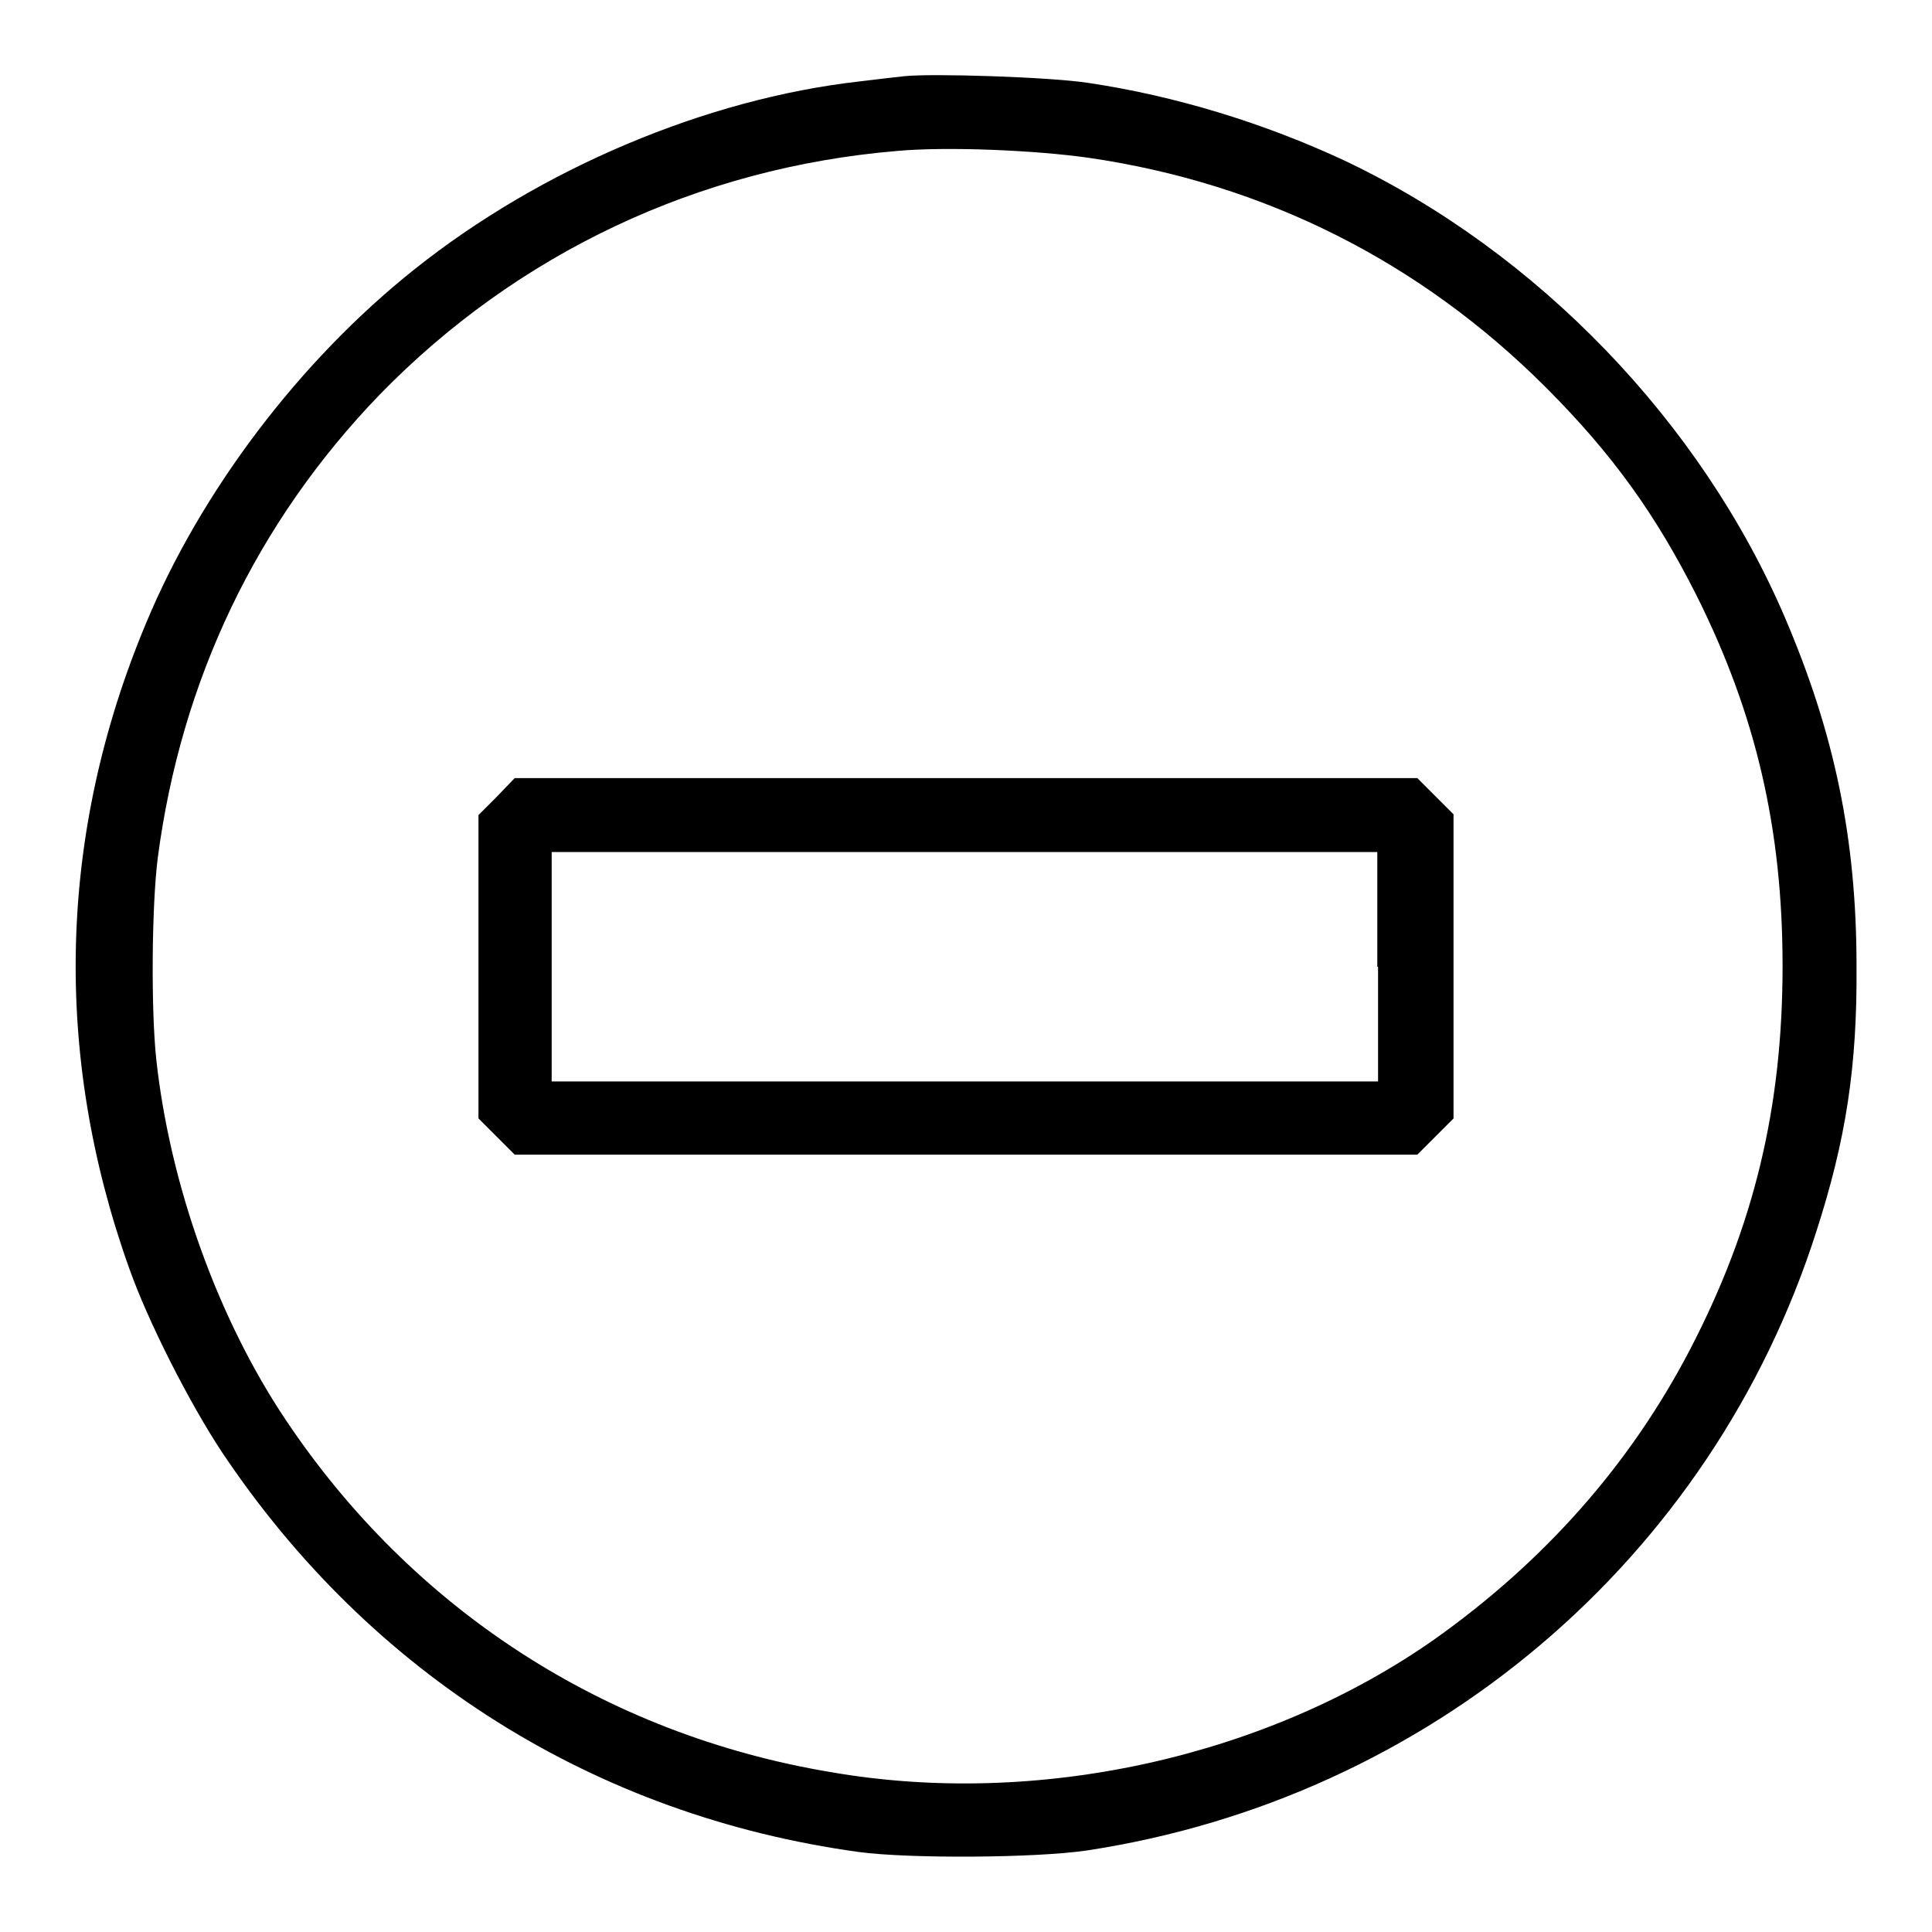
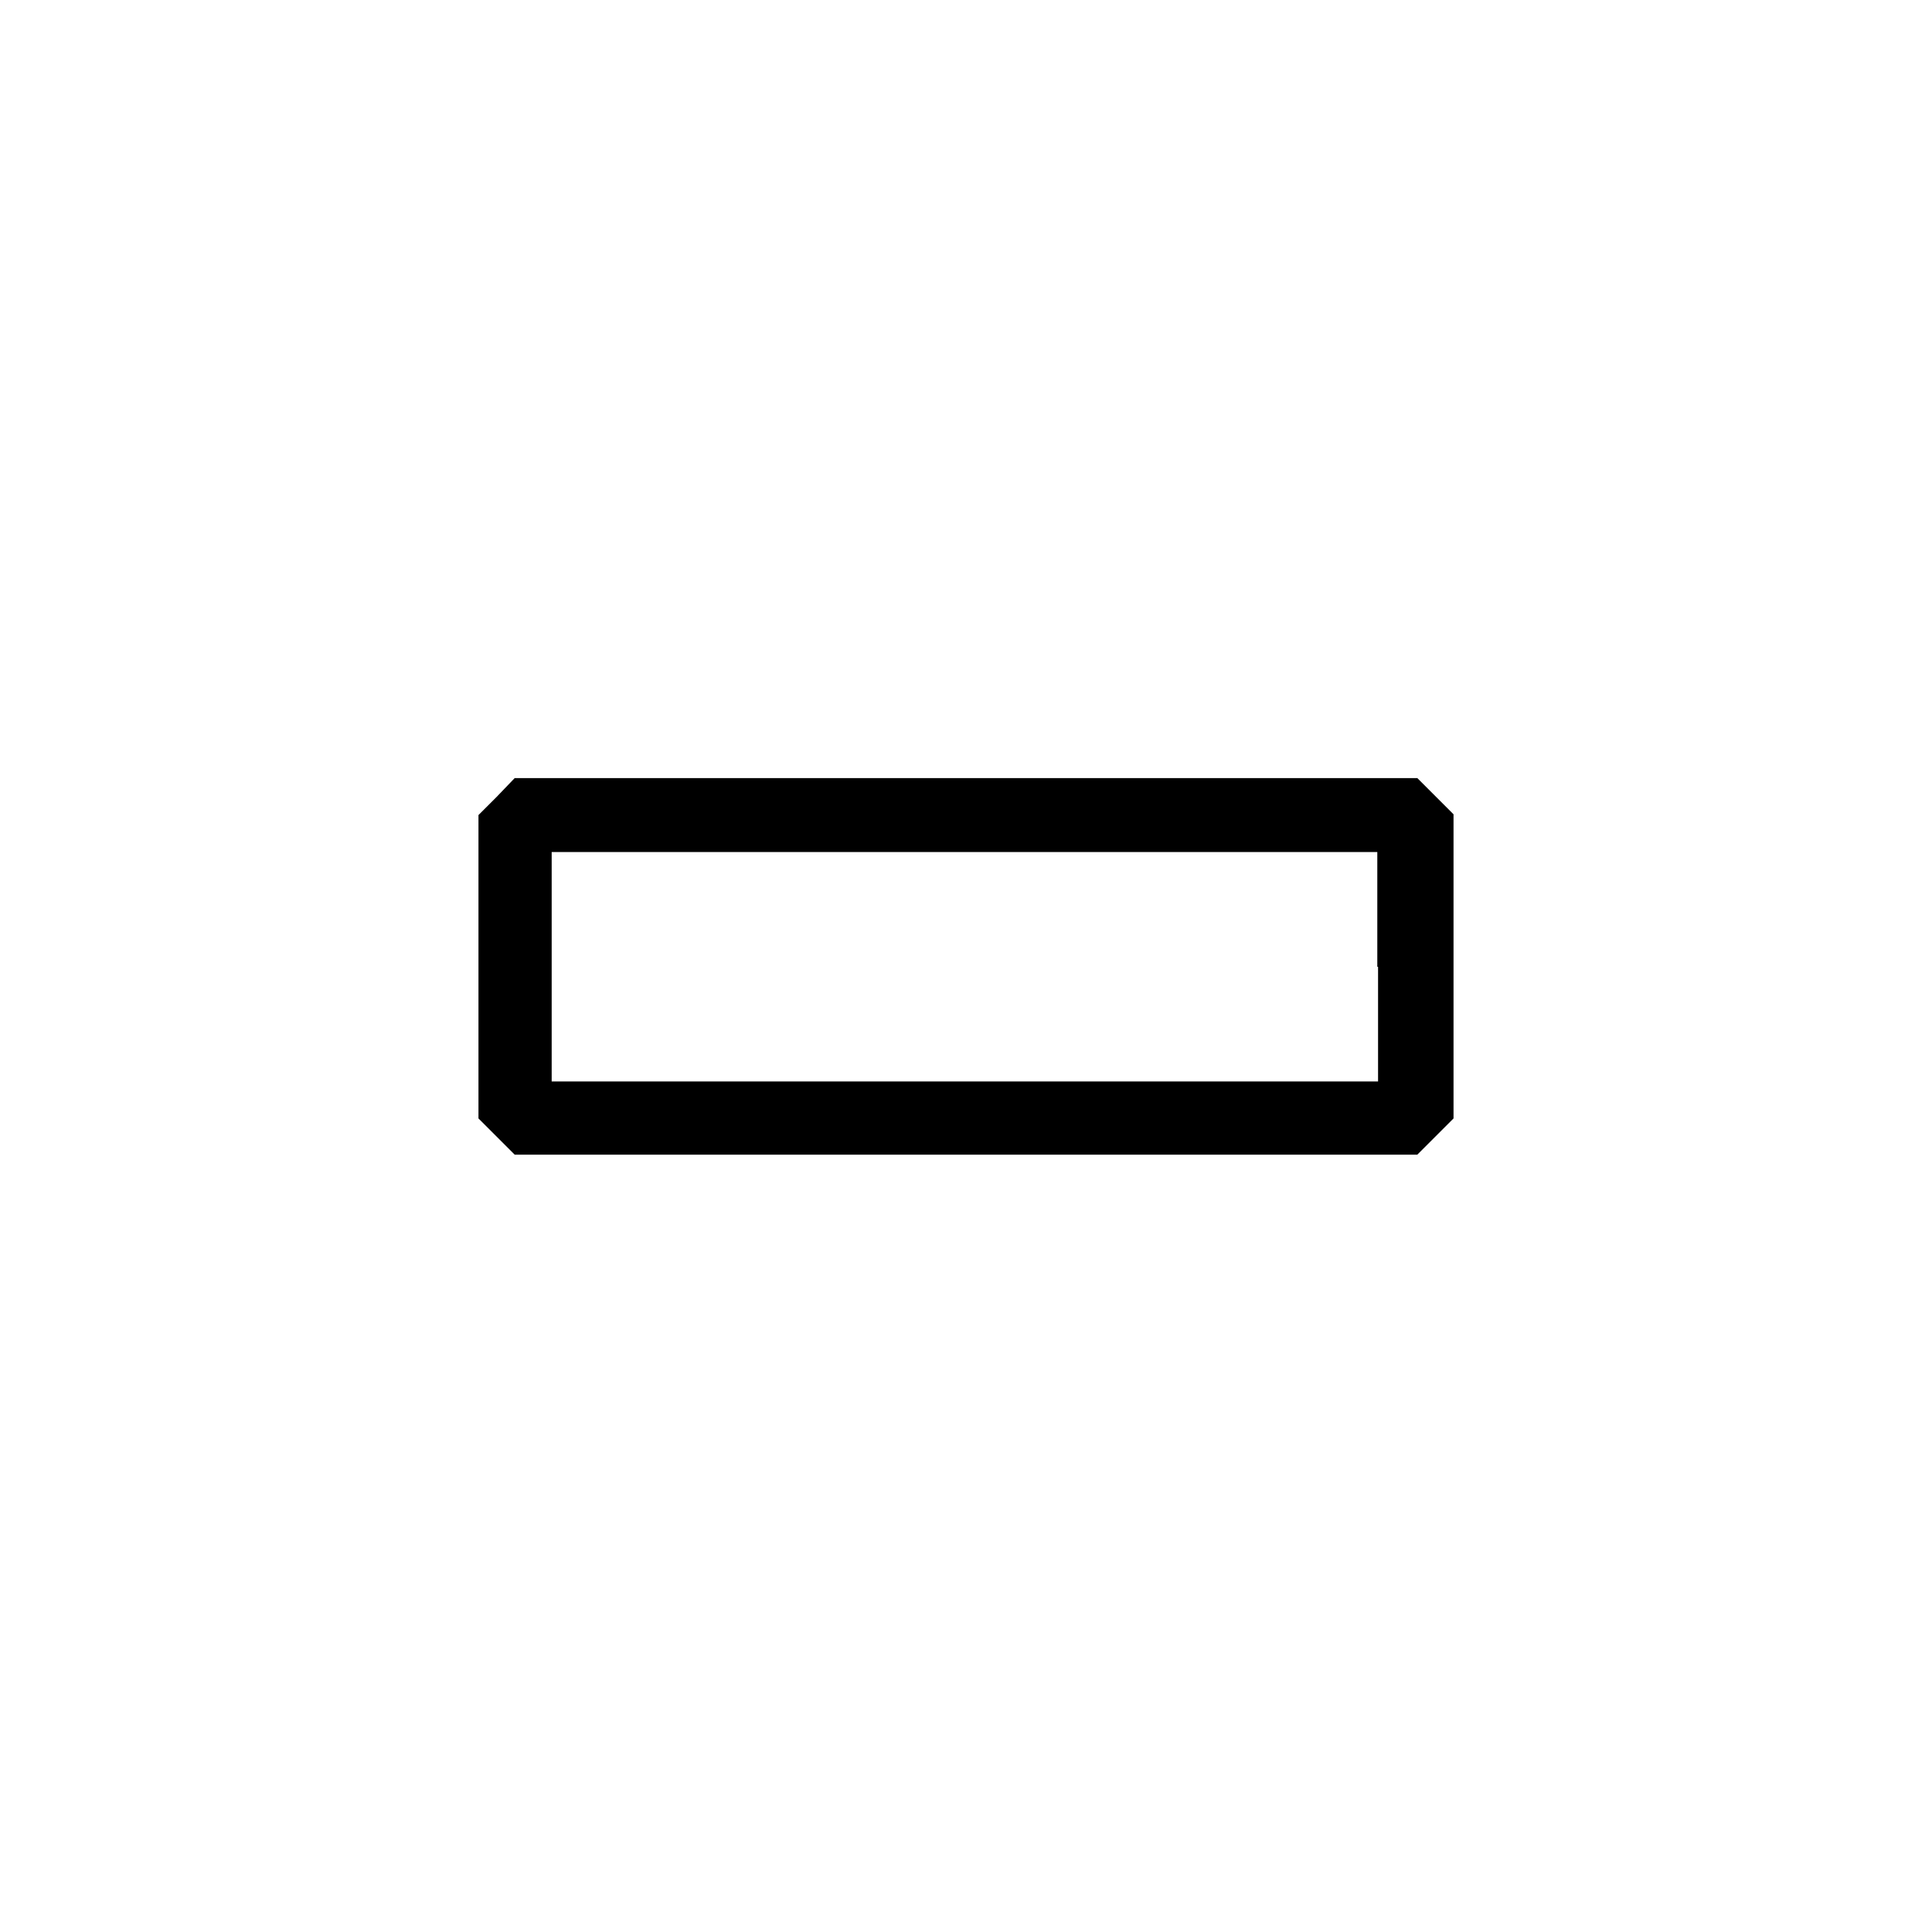
<svg xmlns="http://www.w3.org/2000/svg" version="1.1" x="0px" y="0px" viewBox="0 0 256 256" enable-background="new 0 0 256 256" xml:space="preserve">
  <g>
    <g>
      <g>
-         <path fill="#000000" d="M119.8,10.1c-0.9,0.1-3.6,0.4-6,0.7c-20.2,2.3-42.1,11.5-58.9,24.9c-15.2,12.1-28.3,29.4-35.6,47C7.7,110.5,7,139.7,17.1,168c2.5,7.1,8,17.9,12.3,24.4c19.7,29.5,49.5,48.2,84.4,53c6.7,0.9,23.4,0.8,30.2-0.2c45.4-6.9,82.8-38.5,96.7-82.1c3.9-12.1,5.4-21.8,5.3-35.1c0-16.8-2.9-30.8-9.5-46.2c-11.1-25.9-32.8-48.4-58.3-60.5c-10.7-5-22.5-8.6-33.9-10.3C139.3,10.2,123.4,9.7,119.8,10.1z M144.2,20.9c23.4,3.4,44,13.8,60.6,30.4c8.9,8.9,14.6,16.9,20,27.6c7.9,15.8,11.4,31,11.4,49.1c0,18.8-3.8,34.5-12.2,50.7c-8,15.4-19.4,28.2-33.9,38.5c-22.2,15.6-52.6,22.4-80.1,17.6c-29.8-5-55.3-21.5-72.1-46.6c-9-13.4-15.4-31.2-17.2-47.9c-0.7-6.6-0.6-20.2,0.2-26.6c3.1-23.6,13.1-44.5,29.4-61.4C68.5,33.6,92.5,22.2,118.9,20C125.5,19.4,137.1,19.9,144.2,20.9z" />
        <path fill="#000000" d="M65.8,105.6l-2.4,2.4v20.1v20.1l2.4,2.4l2.4,2.4h59.8h59.8l2.4-2.4l2.4-2.4V128v-20.1l-2.4-2.4l-2.4-2.4H128H68.2L65.8,105.6z M182.6,128.1v15.2h-54.7H73.1v-15.2v-15.2h54.7h54.7V128.1z" />
      </g>
    </g>
  </g>
</svg>